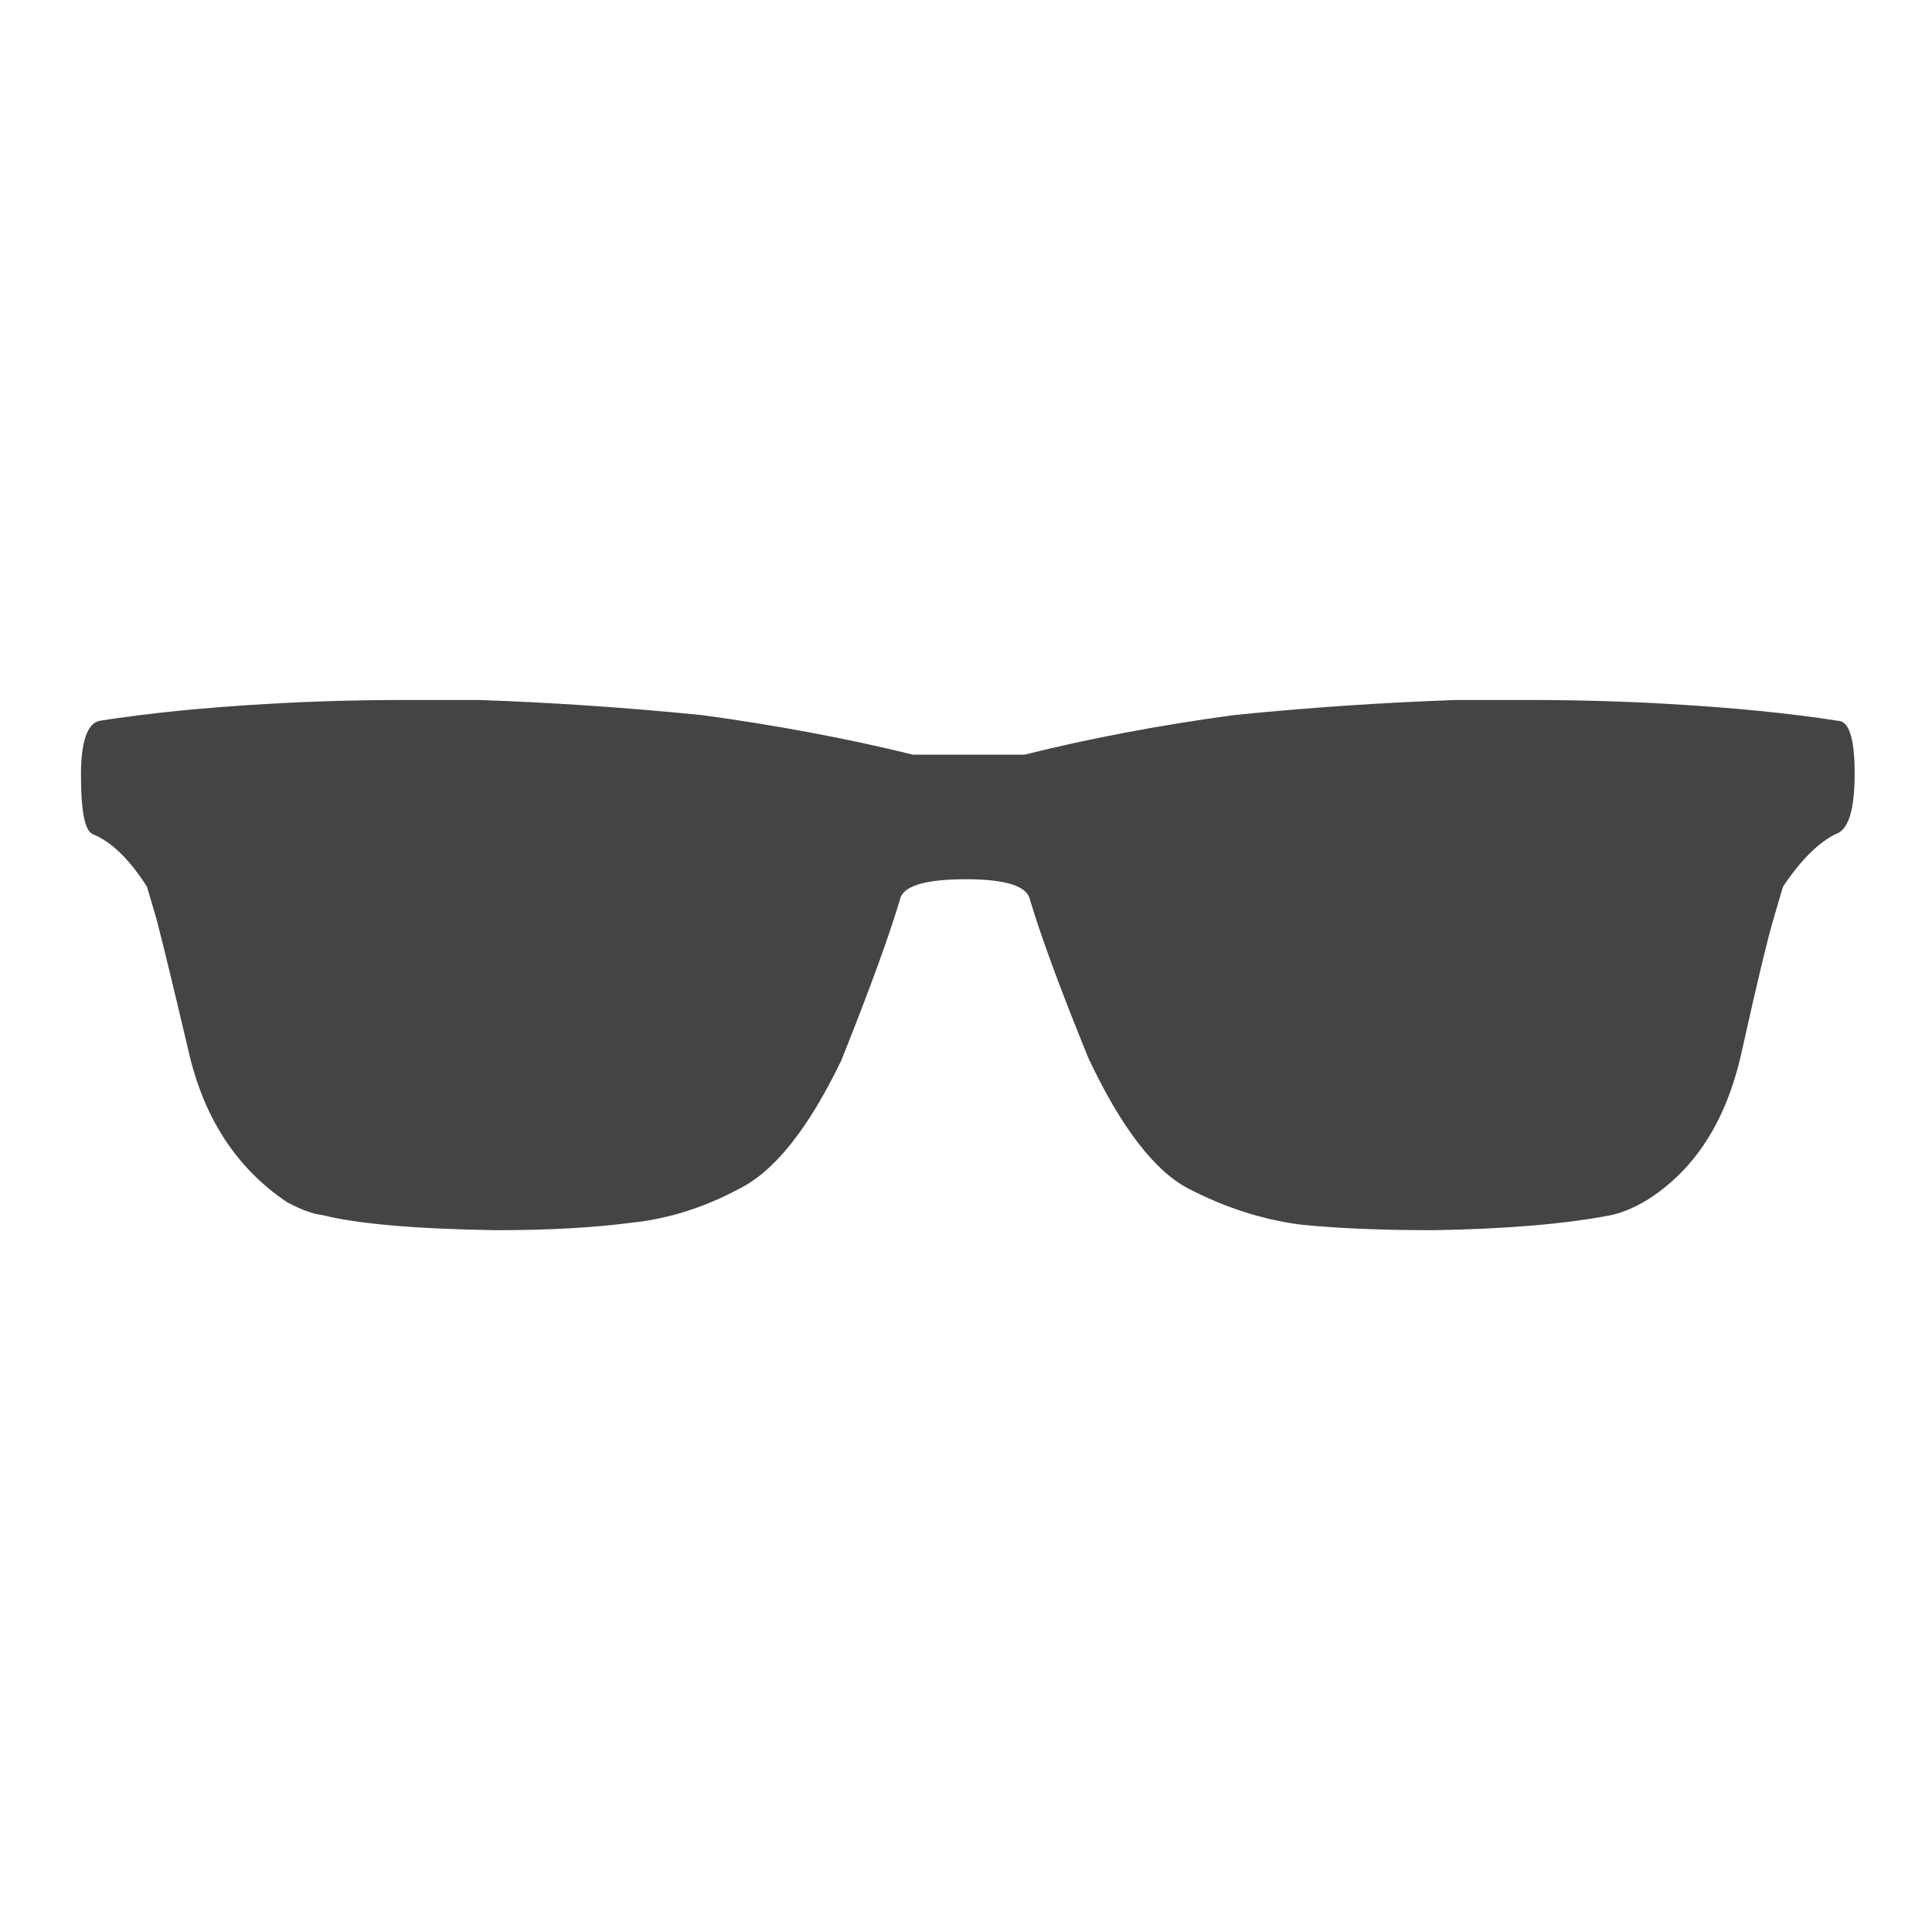
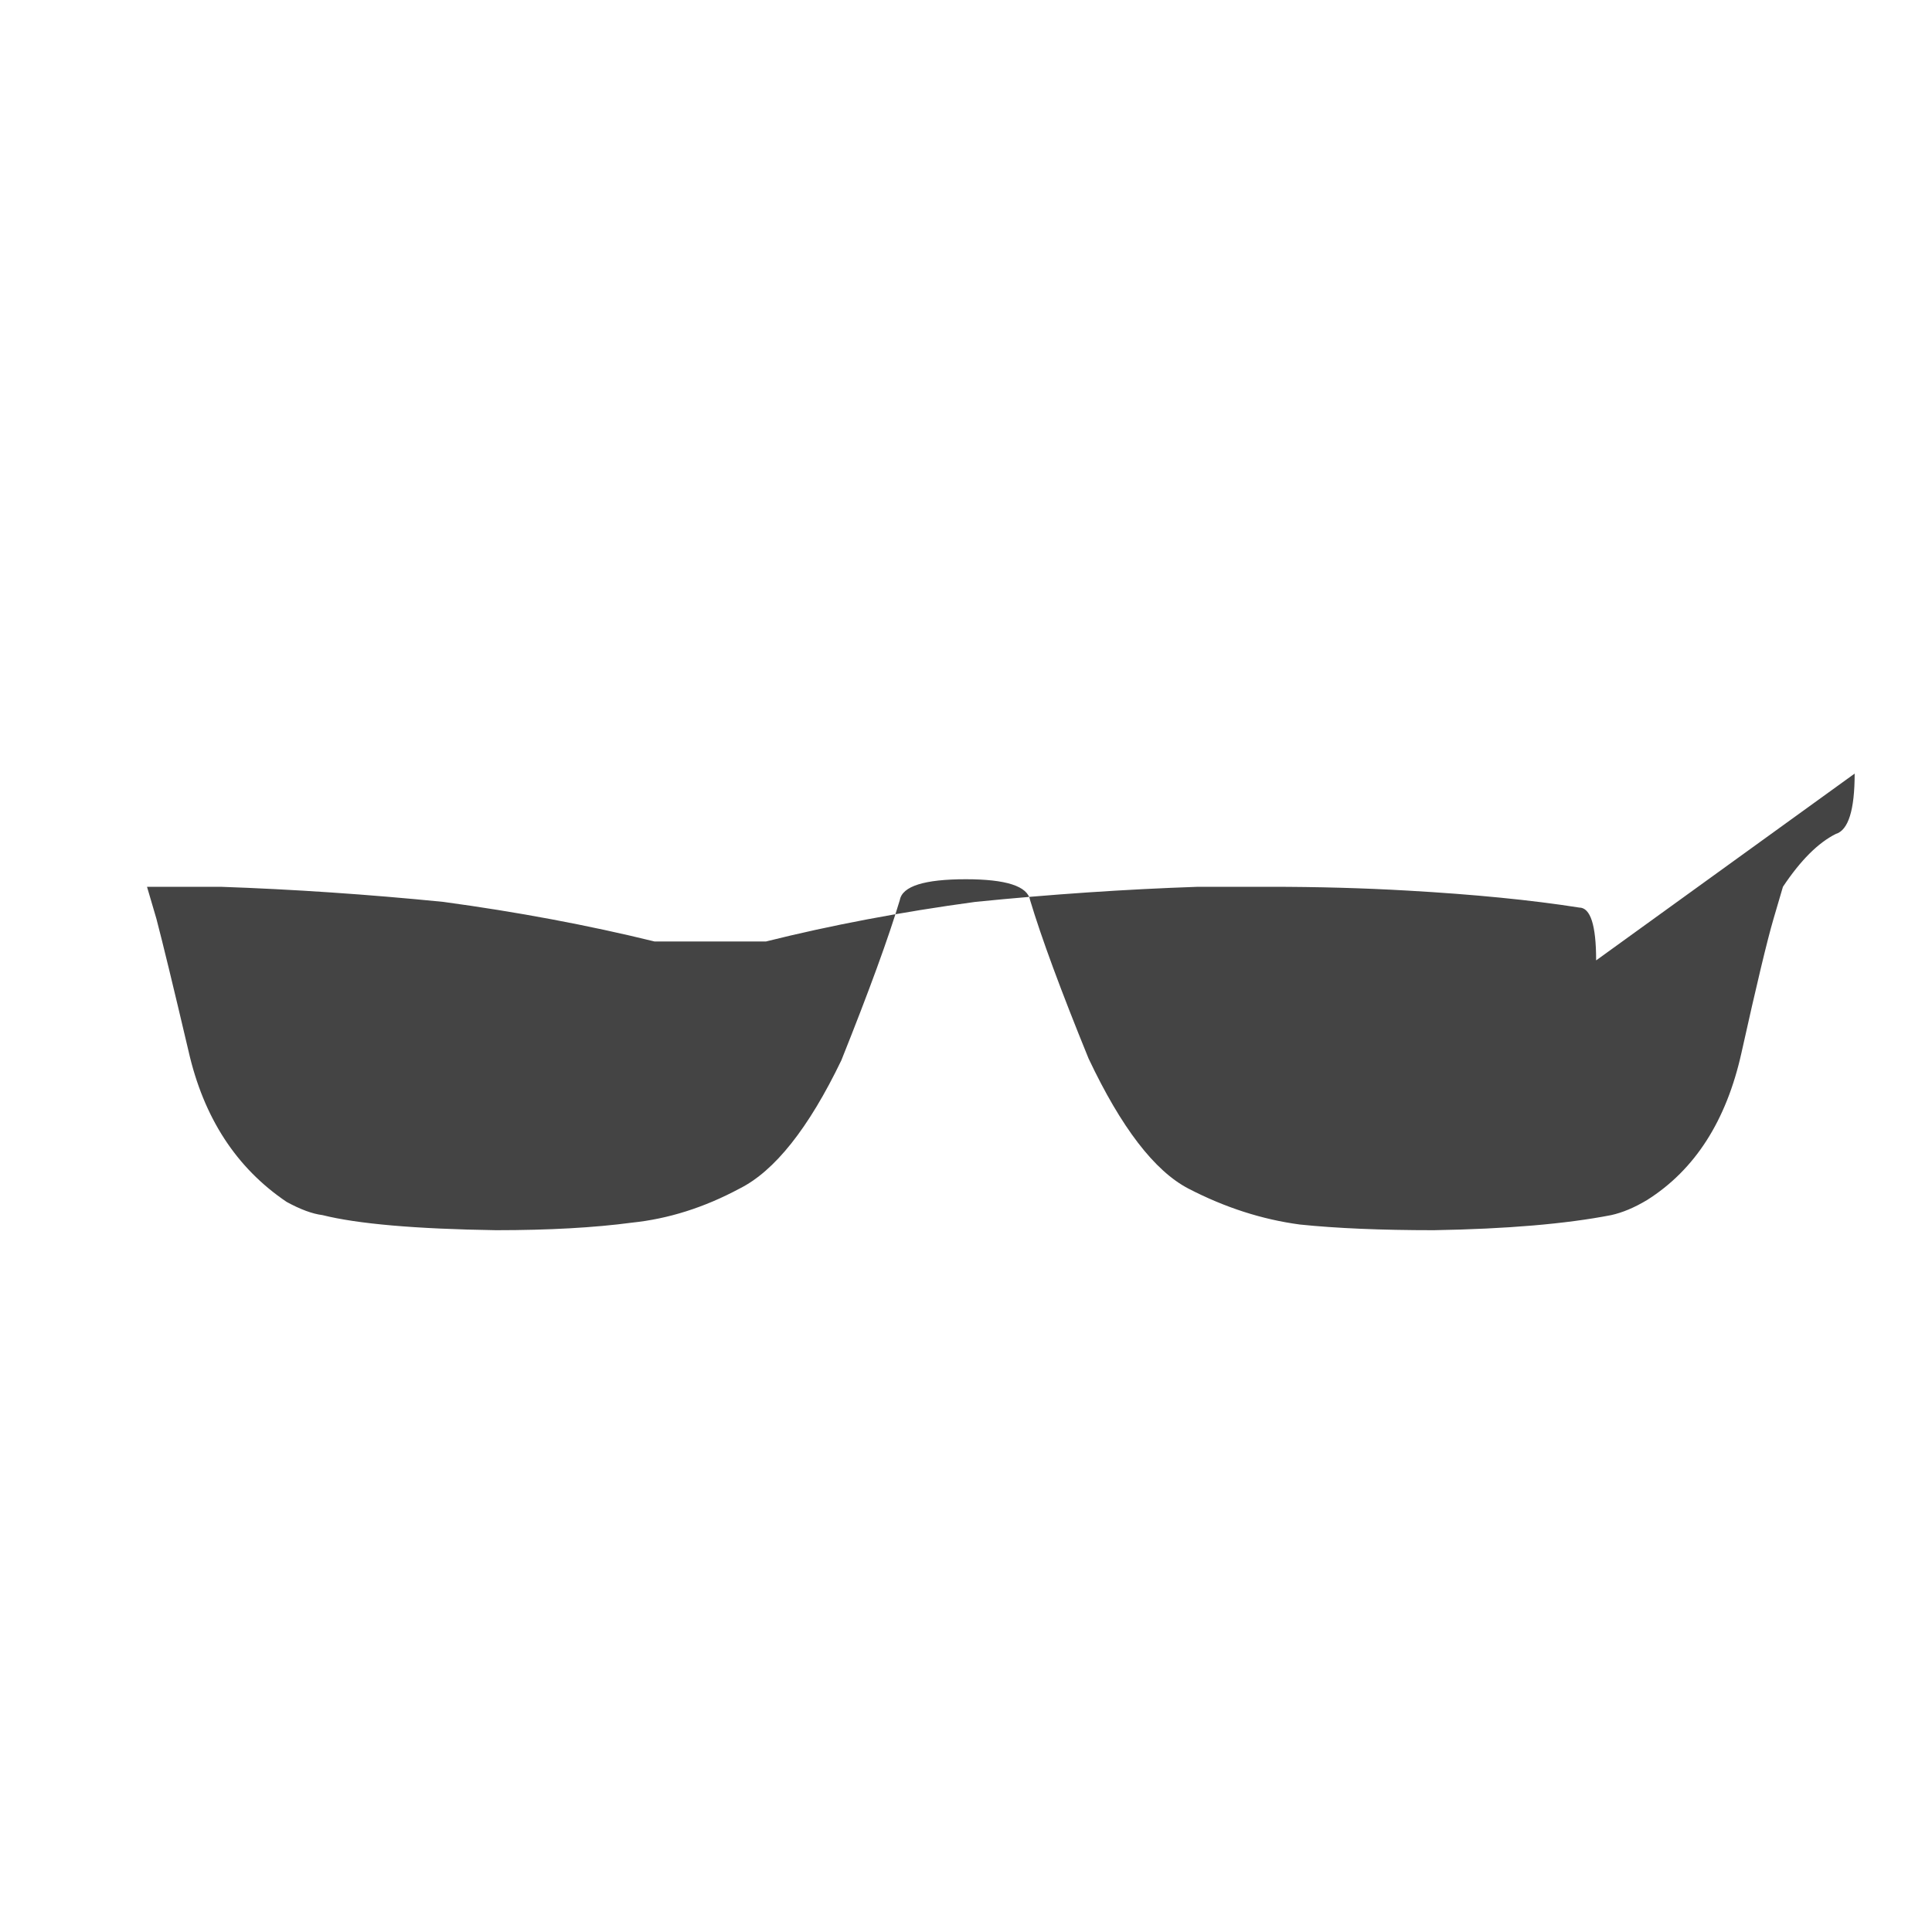
<svg xmlns="http://www.w3.org/2000/svg" version="1.1" width="32" height="32" viewBox="0 0 32 32">
-   <path fill="#444" d="M30.719 12.813q0 0.906-0.313 1-0.438 0.219-0.875 0.875l-0.156 0.531q-0.156 0.531-0.531 2.219t-1.563 2.438q-0.313 0.188-0.594 0.25-1.125 0.219-2.938 0.25-1.313 0-2.219-0.094-0.938-0.125-1.844-0.594-0.844-0.438-1.656-2.156-0.688-1.688-0.969-2.625-0.063-0.344-1.063-0.344-1.031 0-1.094 0.344-0.281 0.938-0.969 2.656-0.813 1.688-1.688 2.125-0.875 0.469-1.781 0.563-0.938 0.125-2.25 0.125-2-0.031-2.875-0.25-0.25-0.031-0.594-0.219-1.25-0.844-1.625-2.5-0.375-1.594-0.531-2.188l-0.156-0.531q-0.438-0.688-0.906-0.875-0.188-0.094-0.188-0.969 0-0.844 0.313-0.906 1.188-0.188 2.813-0.281 1.094-0.063 2.25-0.063h1.219q1.813 0.063 3.688 0.25 1.844 0.25 3.5 0.656h1.844q1.625-0.406 3.469-0.656 1.875-0.188 3.688-0.25h1.188q1.188 0 2.281 0.063 1.656 0.094 2.844 0.281 0.281 0 0.281 0.875z" />
+   <path fill="#444" d="M30.719 12.813q0 0.906-0.313 1-0.438 0.219-0.875 0.875l-0.156 0.531q-0.156 0.531-0.531 2.219t-1.563 2.438q-0.313 0.188-0.594 0.25-1.125 0.219-2.938 0.25-1.313 0-2.219-0.094-0.938-0.125-1.844-0.594-0.844-0.438-1.656-2.156-0.688-1.688-0.969-2.625-0.063-0.344-1.063-0.344-1.031 0-1.094 0.344-0.281 0.938-0.969 2.656-0.813 1.688-1.688 2.125-0.875 0.469-1.781 0.563-0.938 0.125-2.25 0.125-2-0.031-2.875-0.25-0.25-0.031-0.594-0.219-1.25-0.844-1.625-2.5-0.375-1.594-0.531-2.188l-0.156-0.531h1.219q1.813 0.063 3.688 0.25 1.844 0.25 3.5 0.656h1.844q1.625-0.406 3.469-0.656 1.875-0.188 3.688-0.25h1.188q1.188 0 2.281 0.063 1.656 0.094 2.844 0.281 0.281 0 0.281 0.875z" />
</svg>